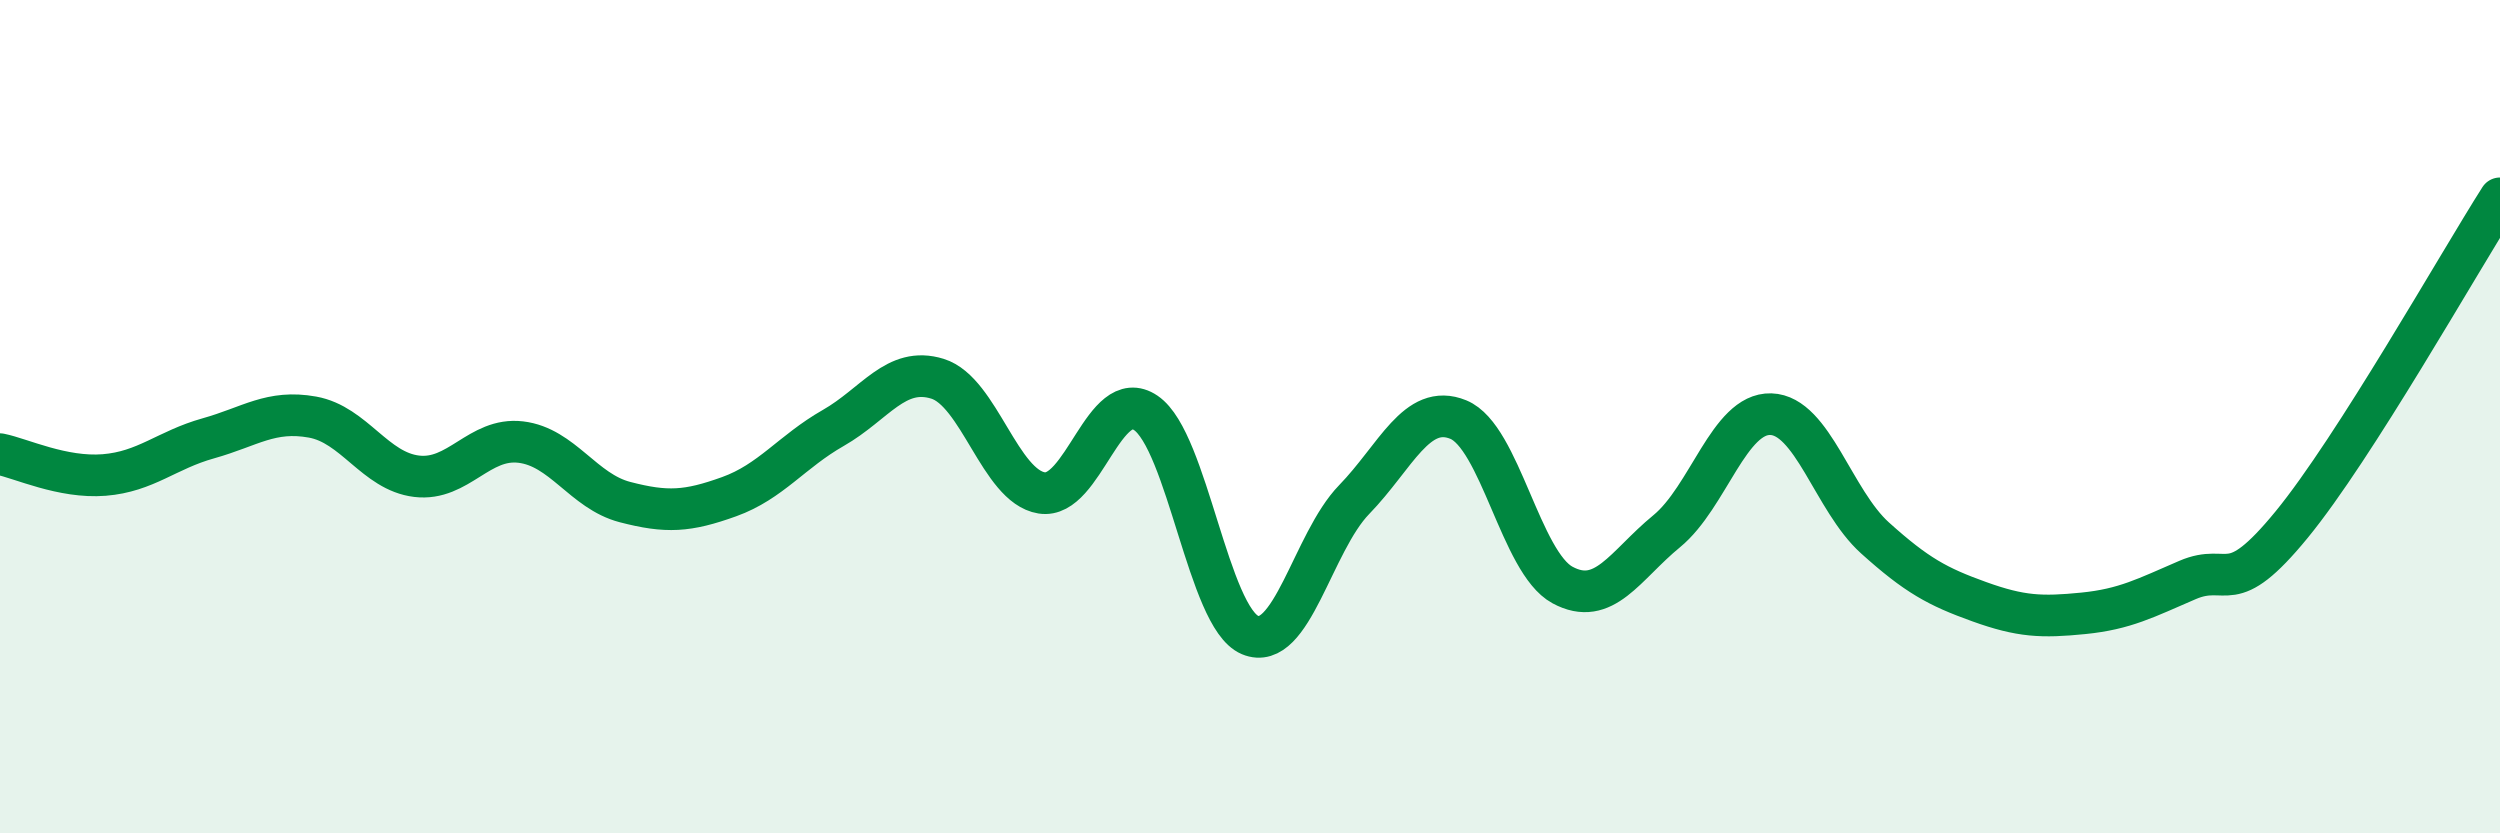
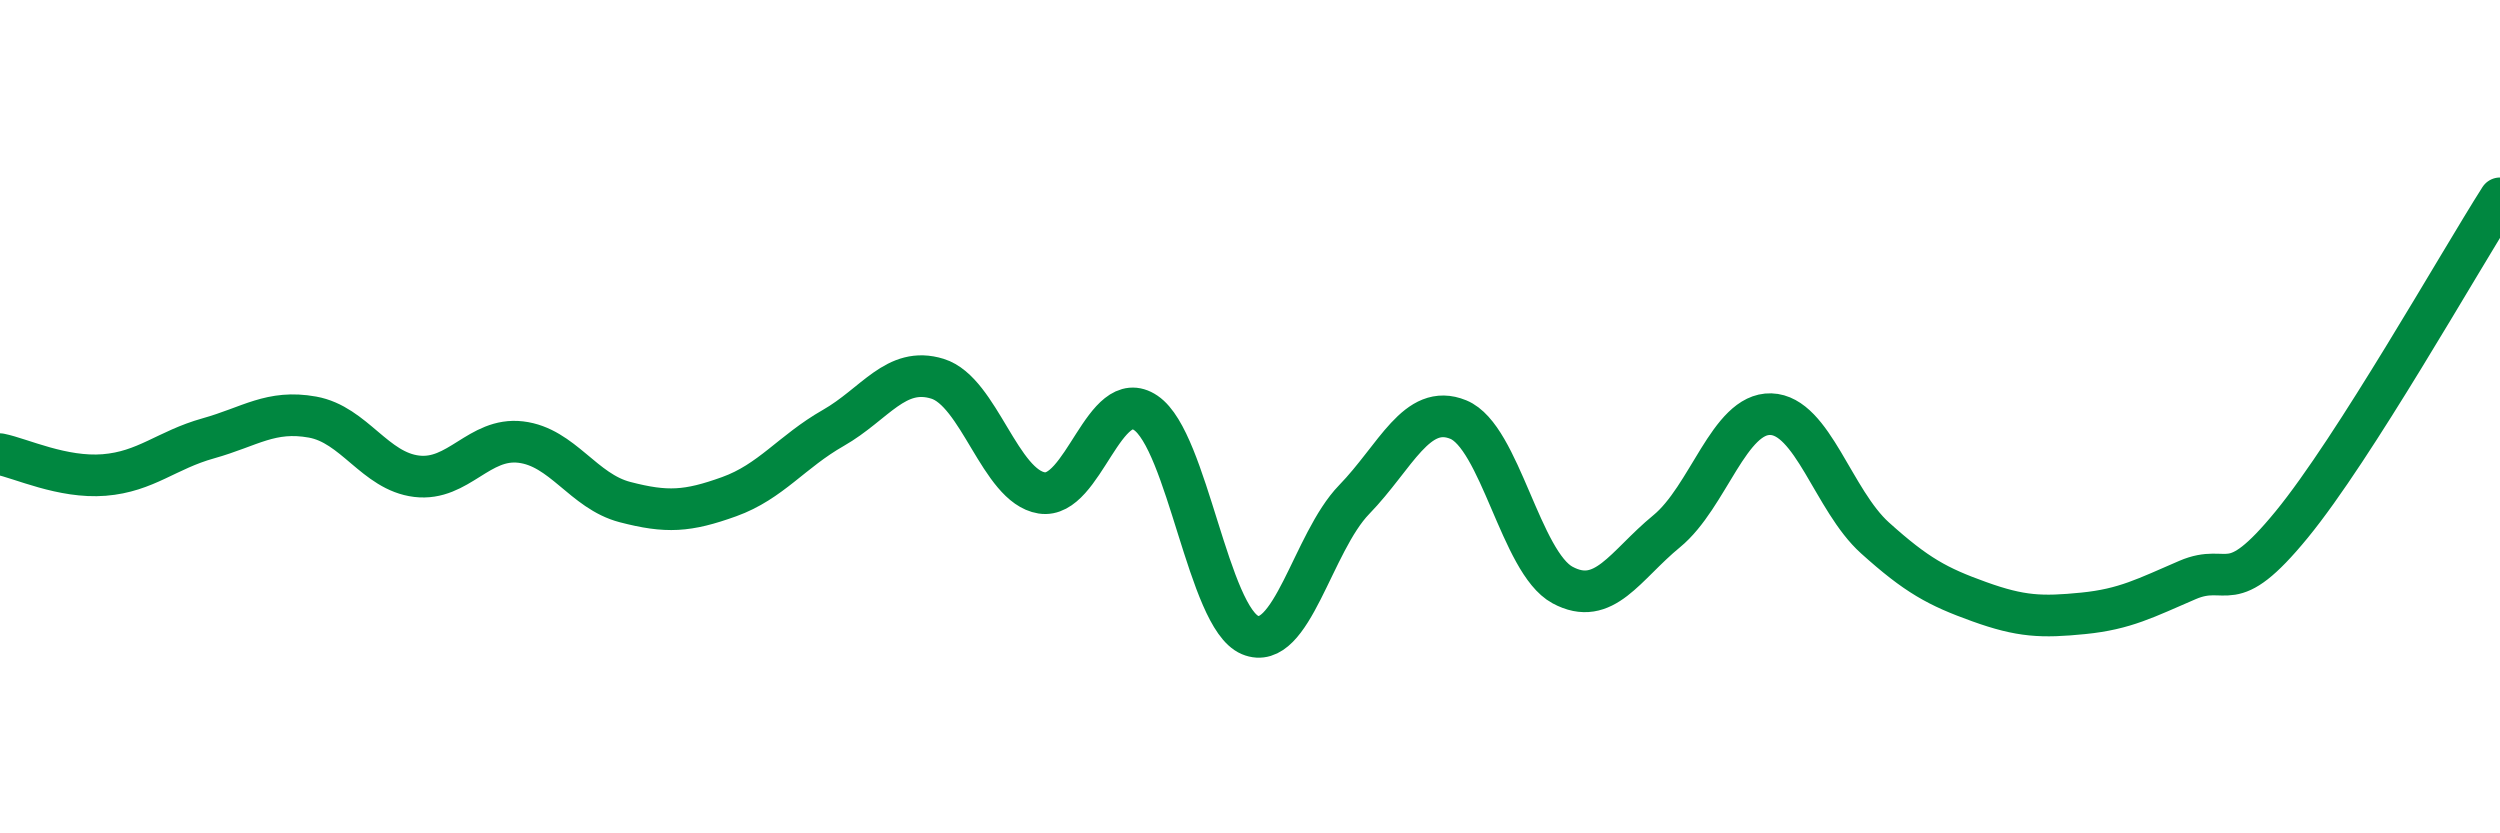
<svg xmlns="http://www.w3.org/2000/svg" width="60" height="20" viewBox="0 0 60 20">
-   <path d="M 0,10.9 C 0.5,11 1.5,11.48 2.5,11.4 C 3.5,11.32 4,10.8 5,10.52 C 6,10.24 6.5,9.83 7.5,10.01 C 8.5,10.19 9,11.31 10,11.43 C 11,11.55 11.5,10.49 12.5,10.61 C 13.5,10.73 14,11.79 15,12.05 C 16,12.31 16.5,12.28 17.5,11.92 C 18.5,11.56 19,10.84 20,10.27 C 21,9.7 21.5,8.78 22.5,9.09 C 23.5,9.4 24,11.67 25,11.83 C 26,11.99 26.5,9.23 27.5,9.91 C 28.5,10.59 29,14.82 30,15.24 C 31,15.66 31.5,13.02 32.5,11.99 C 33.5,10.96 34,9.66 35,10.07 C 36,10.48 36.5,13.5 37.5,14.04 C 38.5,14.58 39,13.57 40,12.75 C 41,11.93 41.5,9.91 42.5,9.94 C 43.5,9.97 44,12.01 45,12.91 C 46,13.81 46.5,14.08 47.5,14.44 C 48.5,14.8 49,14.82 50,14.72 C 51,14.62 51.5,14.35 52.5,13.92 C 53.5,13.49 53.5,14.42 55,12.59 C 56.5,10.76 59,6.33 60,4.76L60 20L0 20Z" fill="#008740" opacity="0.1" stroke-linecap="round" stroke-linejoin="round" />
  <path d="M 0,10.9 C 0.5,11 1.5,11.48 2.5,11.4 C 3.5,11.32 4,10.8 5,10.52 C 6,10.24 6.5,9.83 7.5,10.01 C 8.5,10.19 9,11.31 10,11.43 C 11,11.55 11.5,10.49 12.5,10.61 C 13.5,10.73 14,11.79 15,12.05 C 16,12.31 16.5,12.28 17.5,11.92 C 18.5,11.56 19,10.84 20,10.27 C 21,9.7 21.5,8.78 22.5,9.09 C 23.5,9.4 24,11.67 25,11.83 C 26,11.99 26.5,9.23 27.5,9.91 C 28.5,10.59 29,14.82 30,15.24 C 31,15.66 31.5,13.02 32.5,11.99 C 33.5,10.96 34,9.66 35,10.07 C 36,10.48 36.5,13.5 37.5,14.04 C 38.5,14.58 39,13.57 40,12.75 C 41,11.93 41.5,9.91 42.5,9.94 C 43.5,9.97 44,12.01 45,12.91 C 46,13.81 46.5,14.08 47.5,14.44 C 48.5,14.8 49,14.82 50,14.72 C 51,14.62 51.5,14.35 52.5,13.92 C 53.5,13.49 53.5,14.42 55,12.59 C 56.5,10.76 59,6.33 60,4.76" stroke="#008740" stroke-width="1" fill="none" stroke-linecap="round" stroke-linejoin="round" />
</svg>